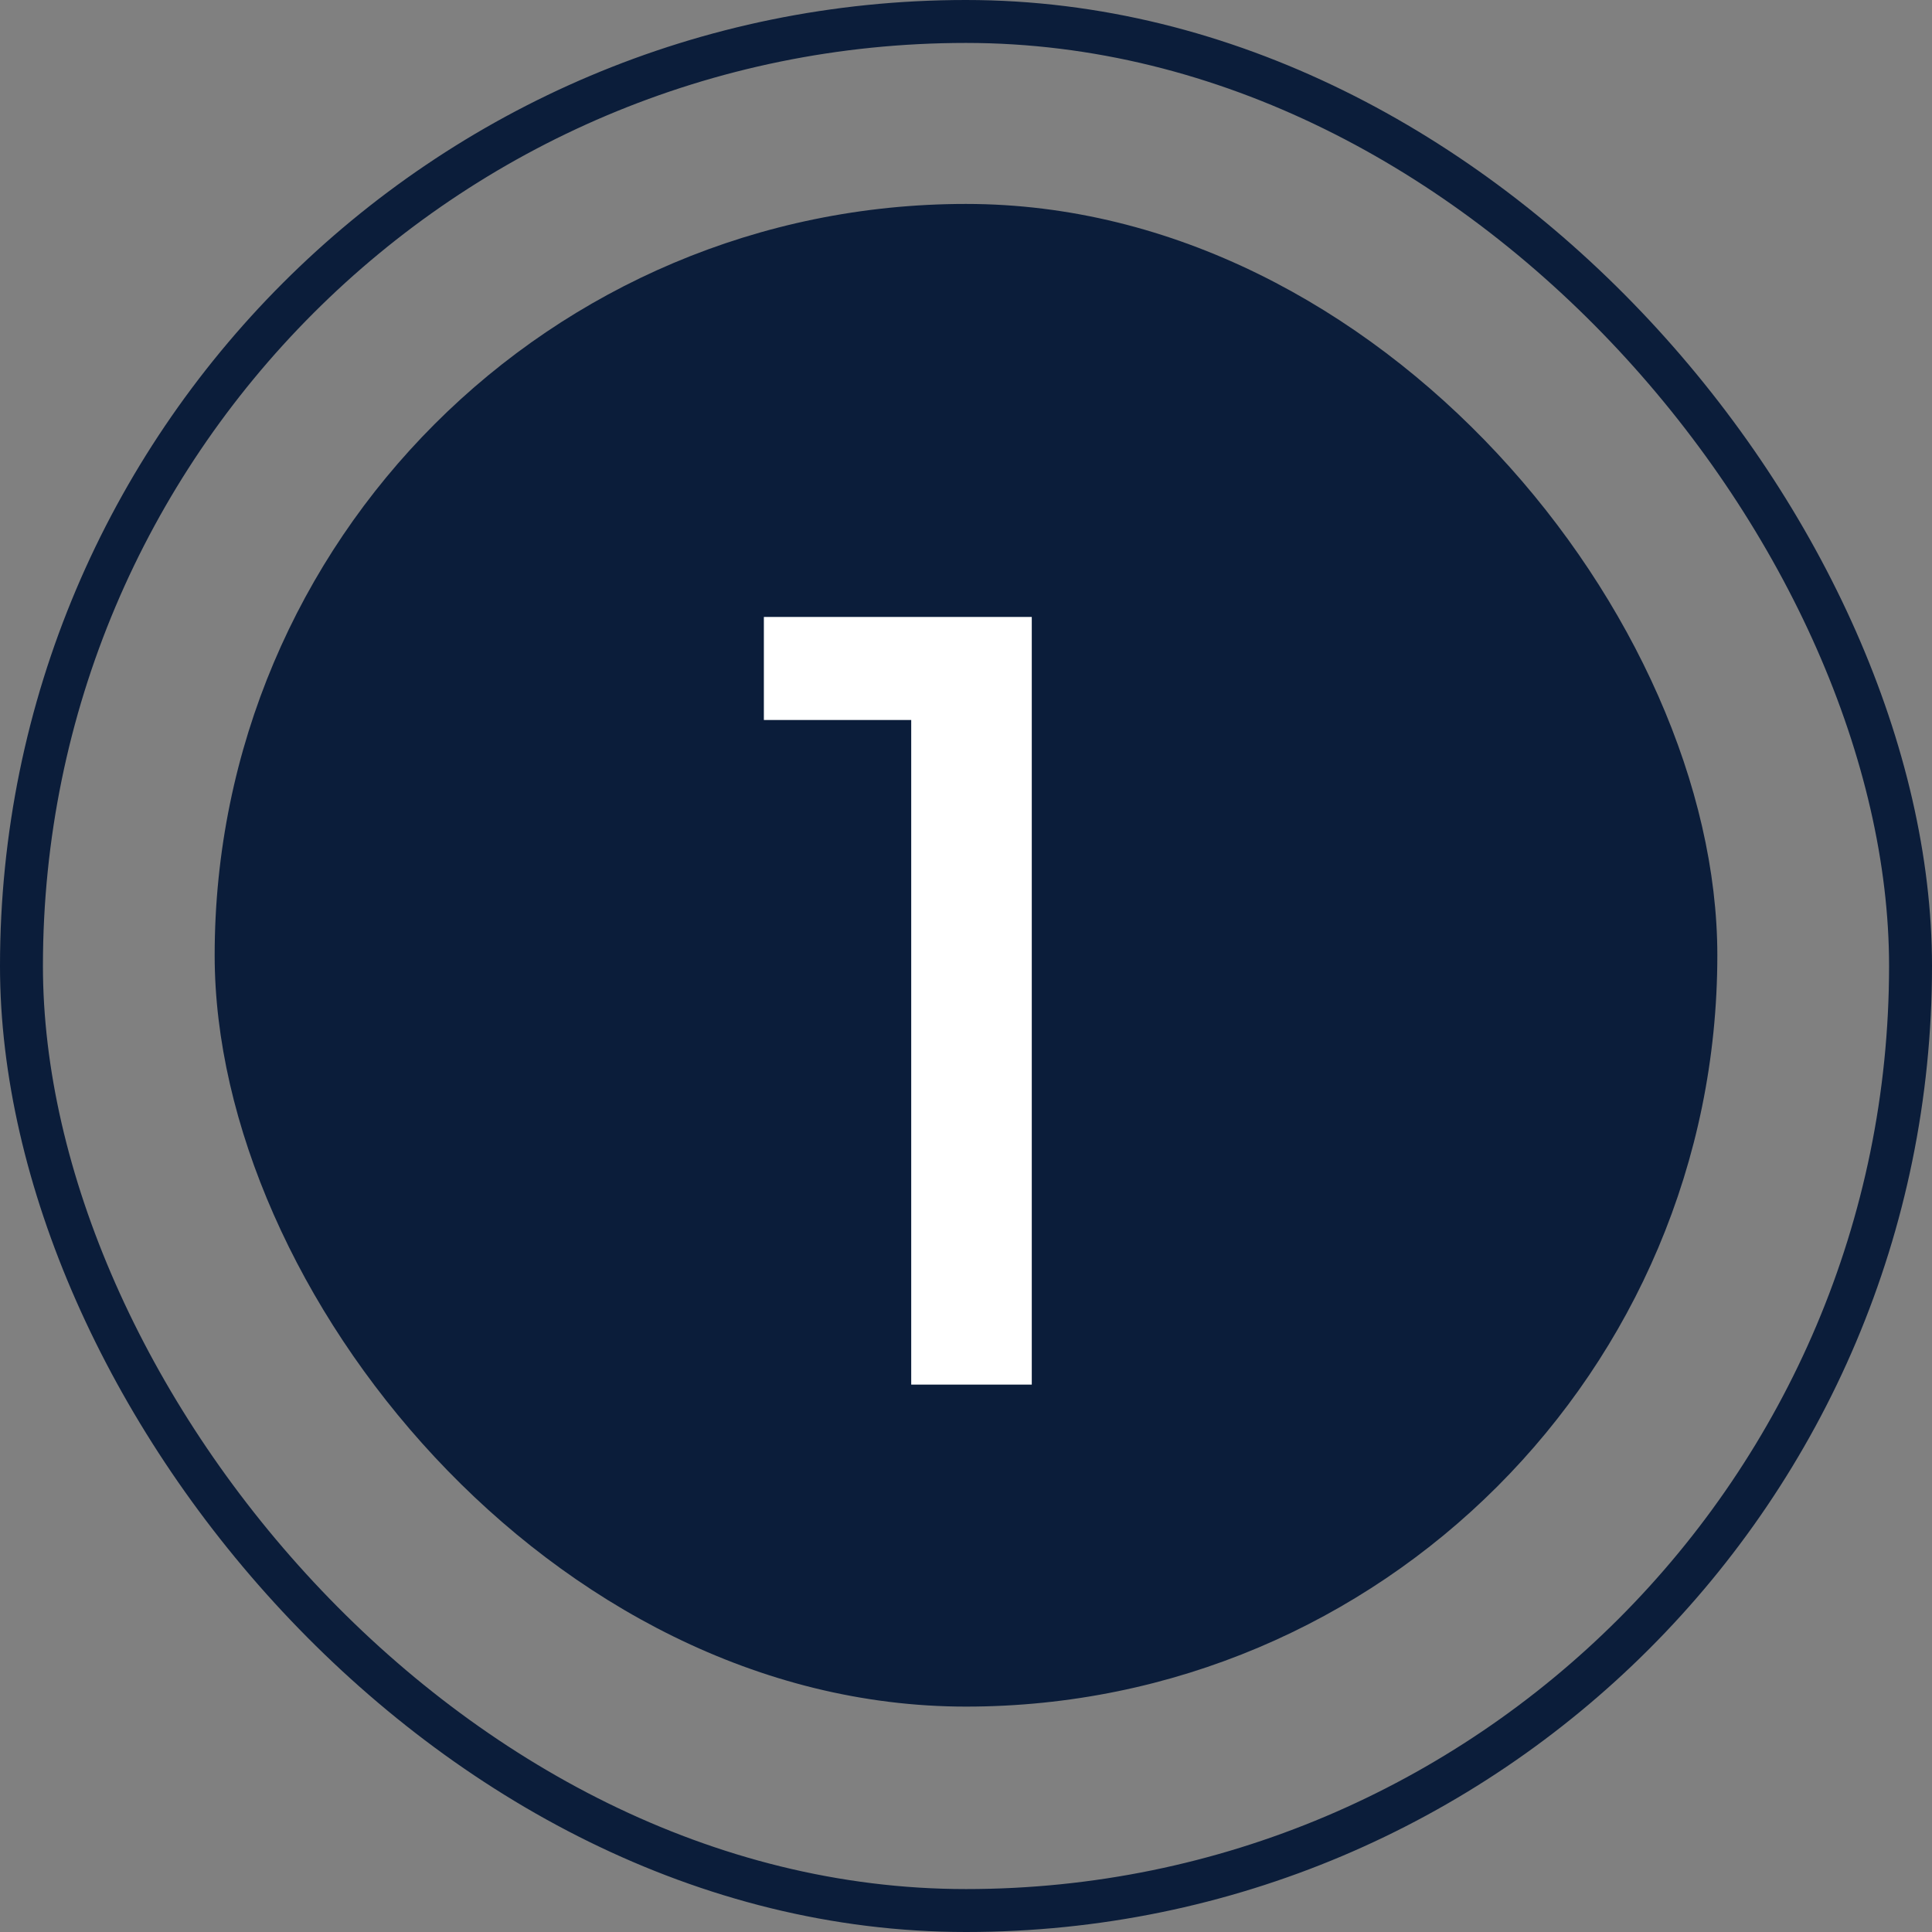
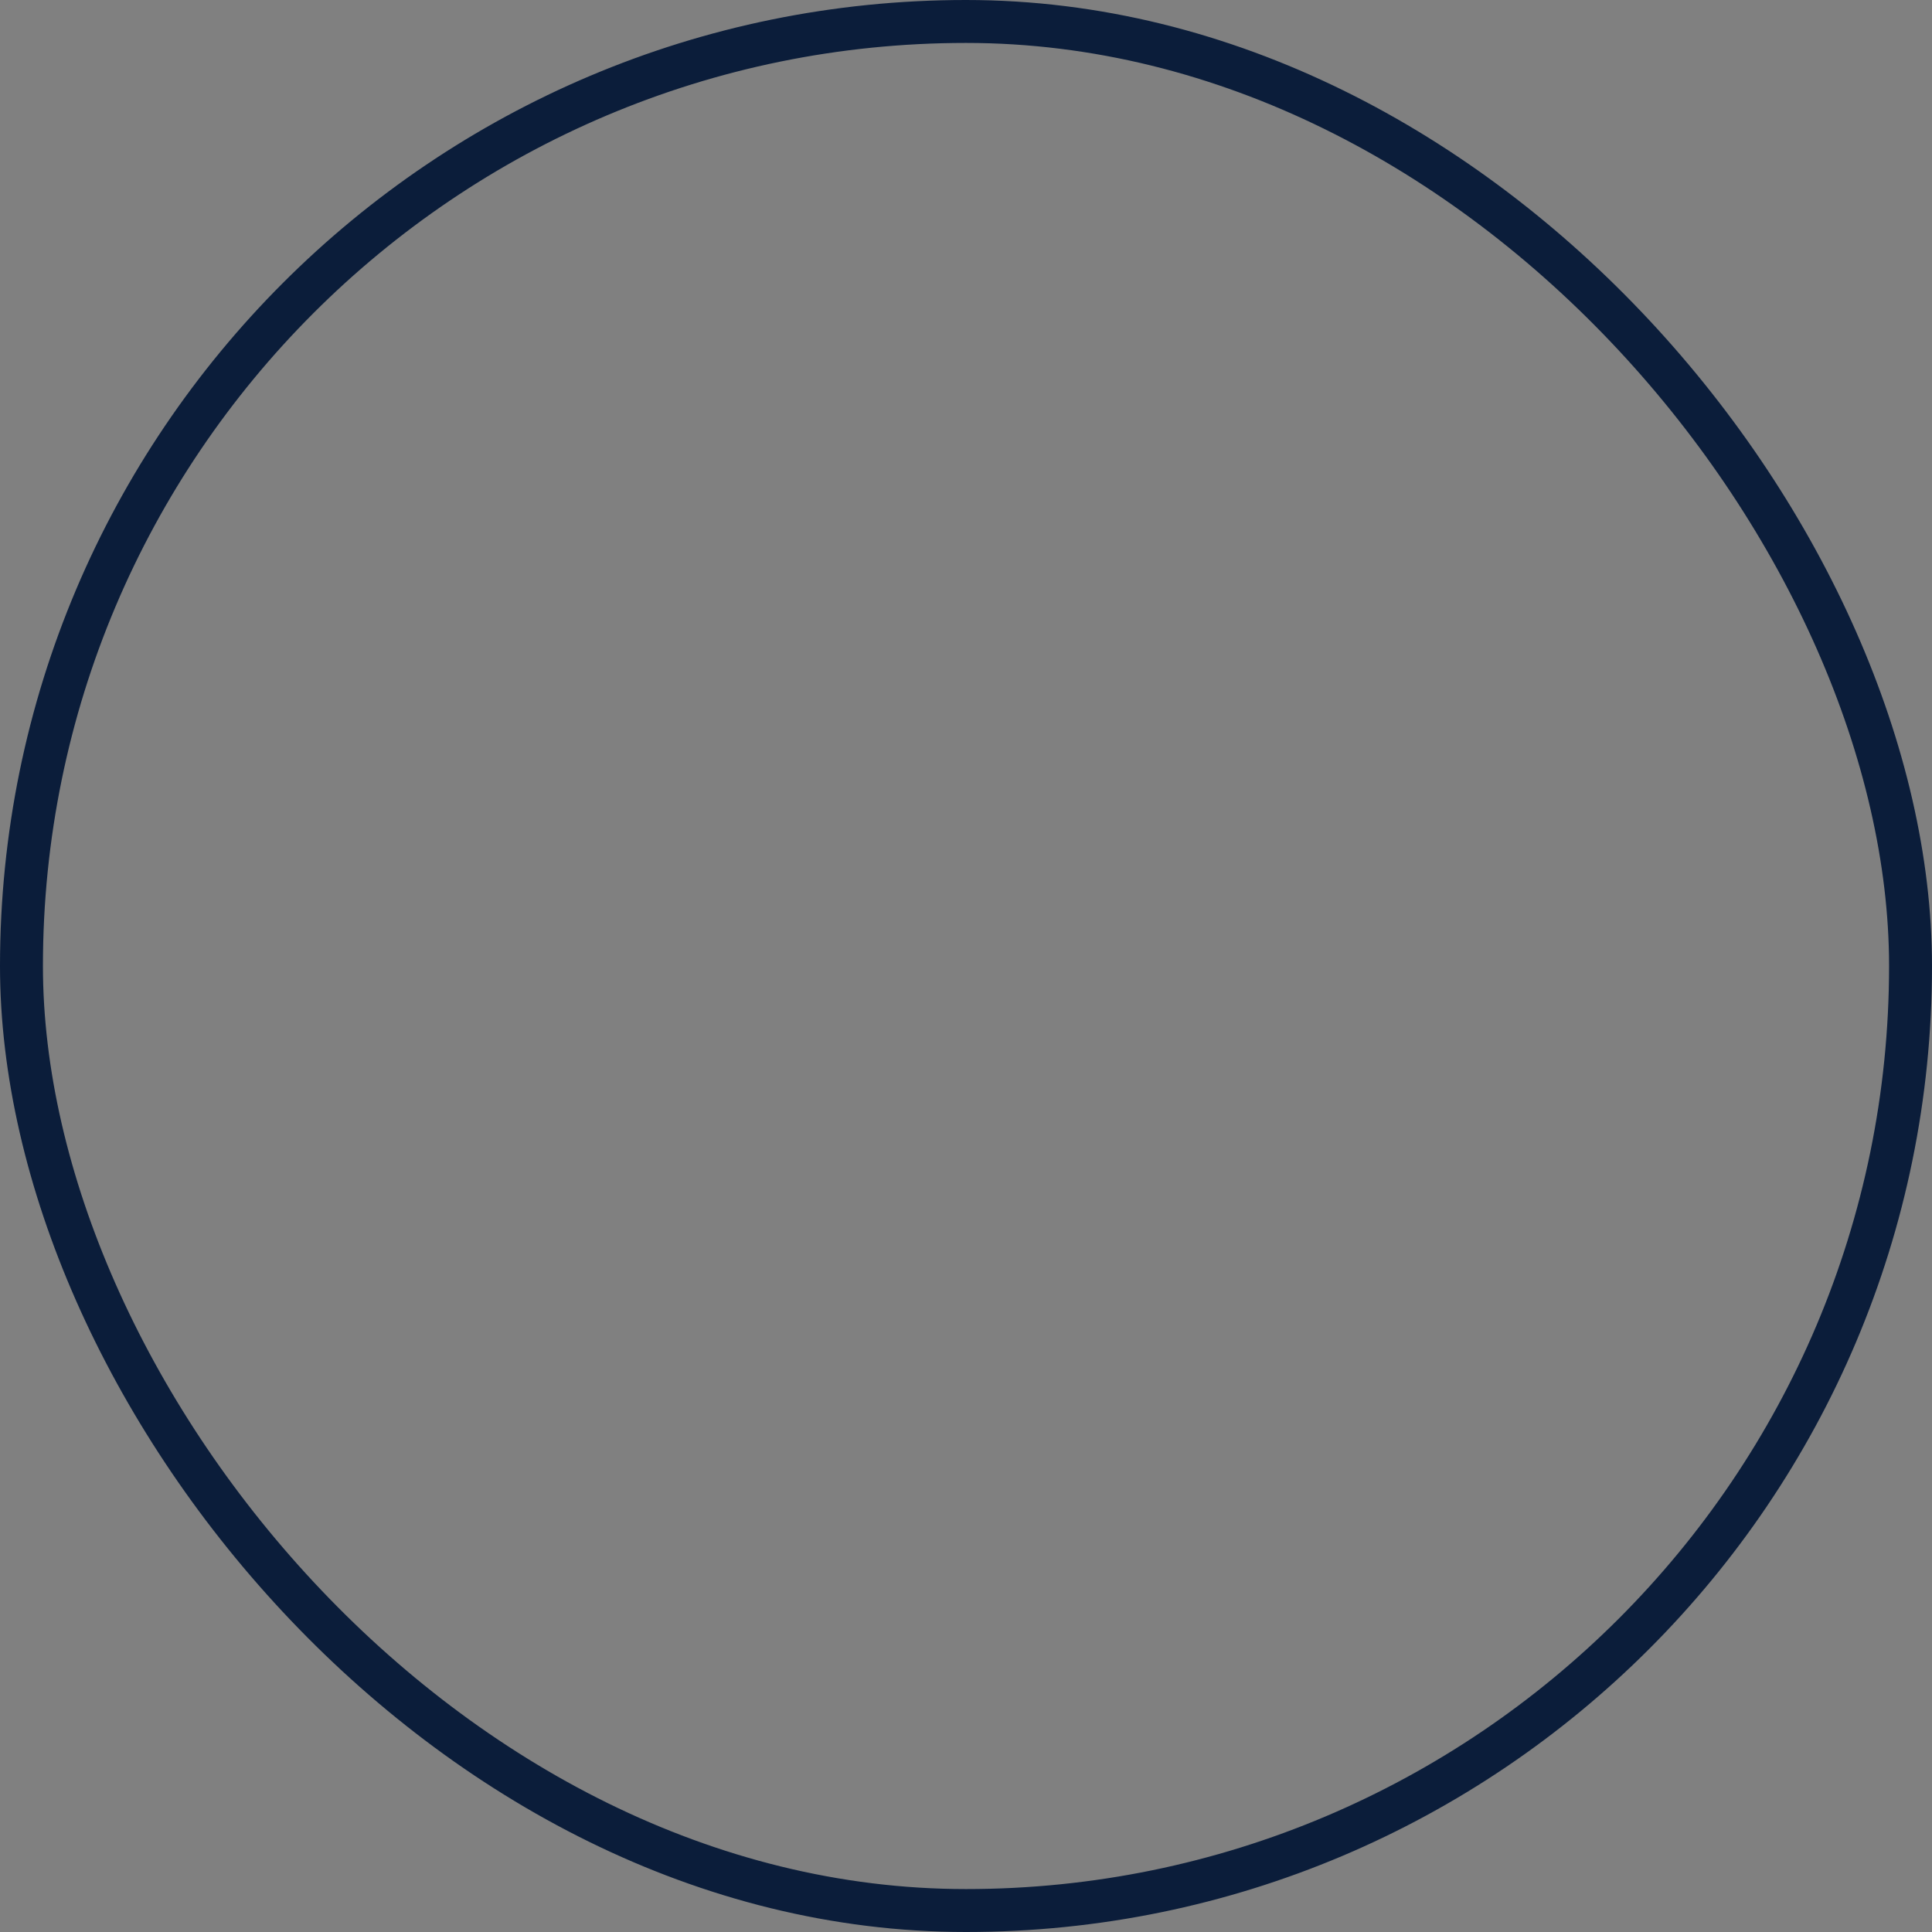
<svg xmlns="http://www.w3.org/2000/svg" width="90" height="90" viewBox="0 0 90 90" fill="none">
  <rect x="0" y="0" width="90" height="90" fill="#808080" stroke="none" />
  <rect x="1" y="1" width="88" height="88" rx="44" stroke="#0B1D3A" stroke-width="2" />
-   <rect x="10" y="9.5" width="70" height="70" rx="35" fill="#0B1D3A" />
-   <path d="M42.448 64.5V33.54H35.584V28.74H48.064V64.5H42.448Z" fill="white" />
</svg>